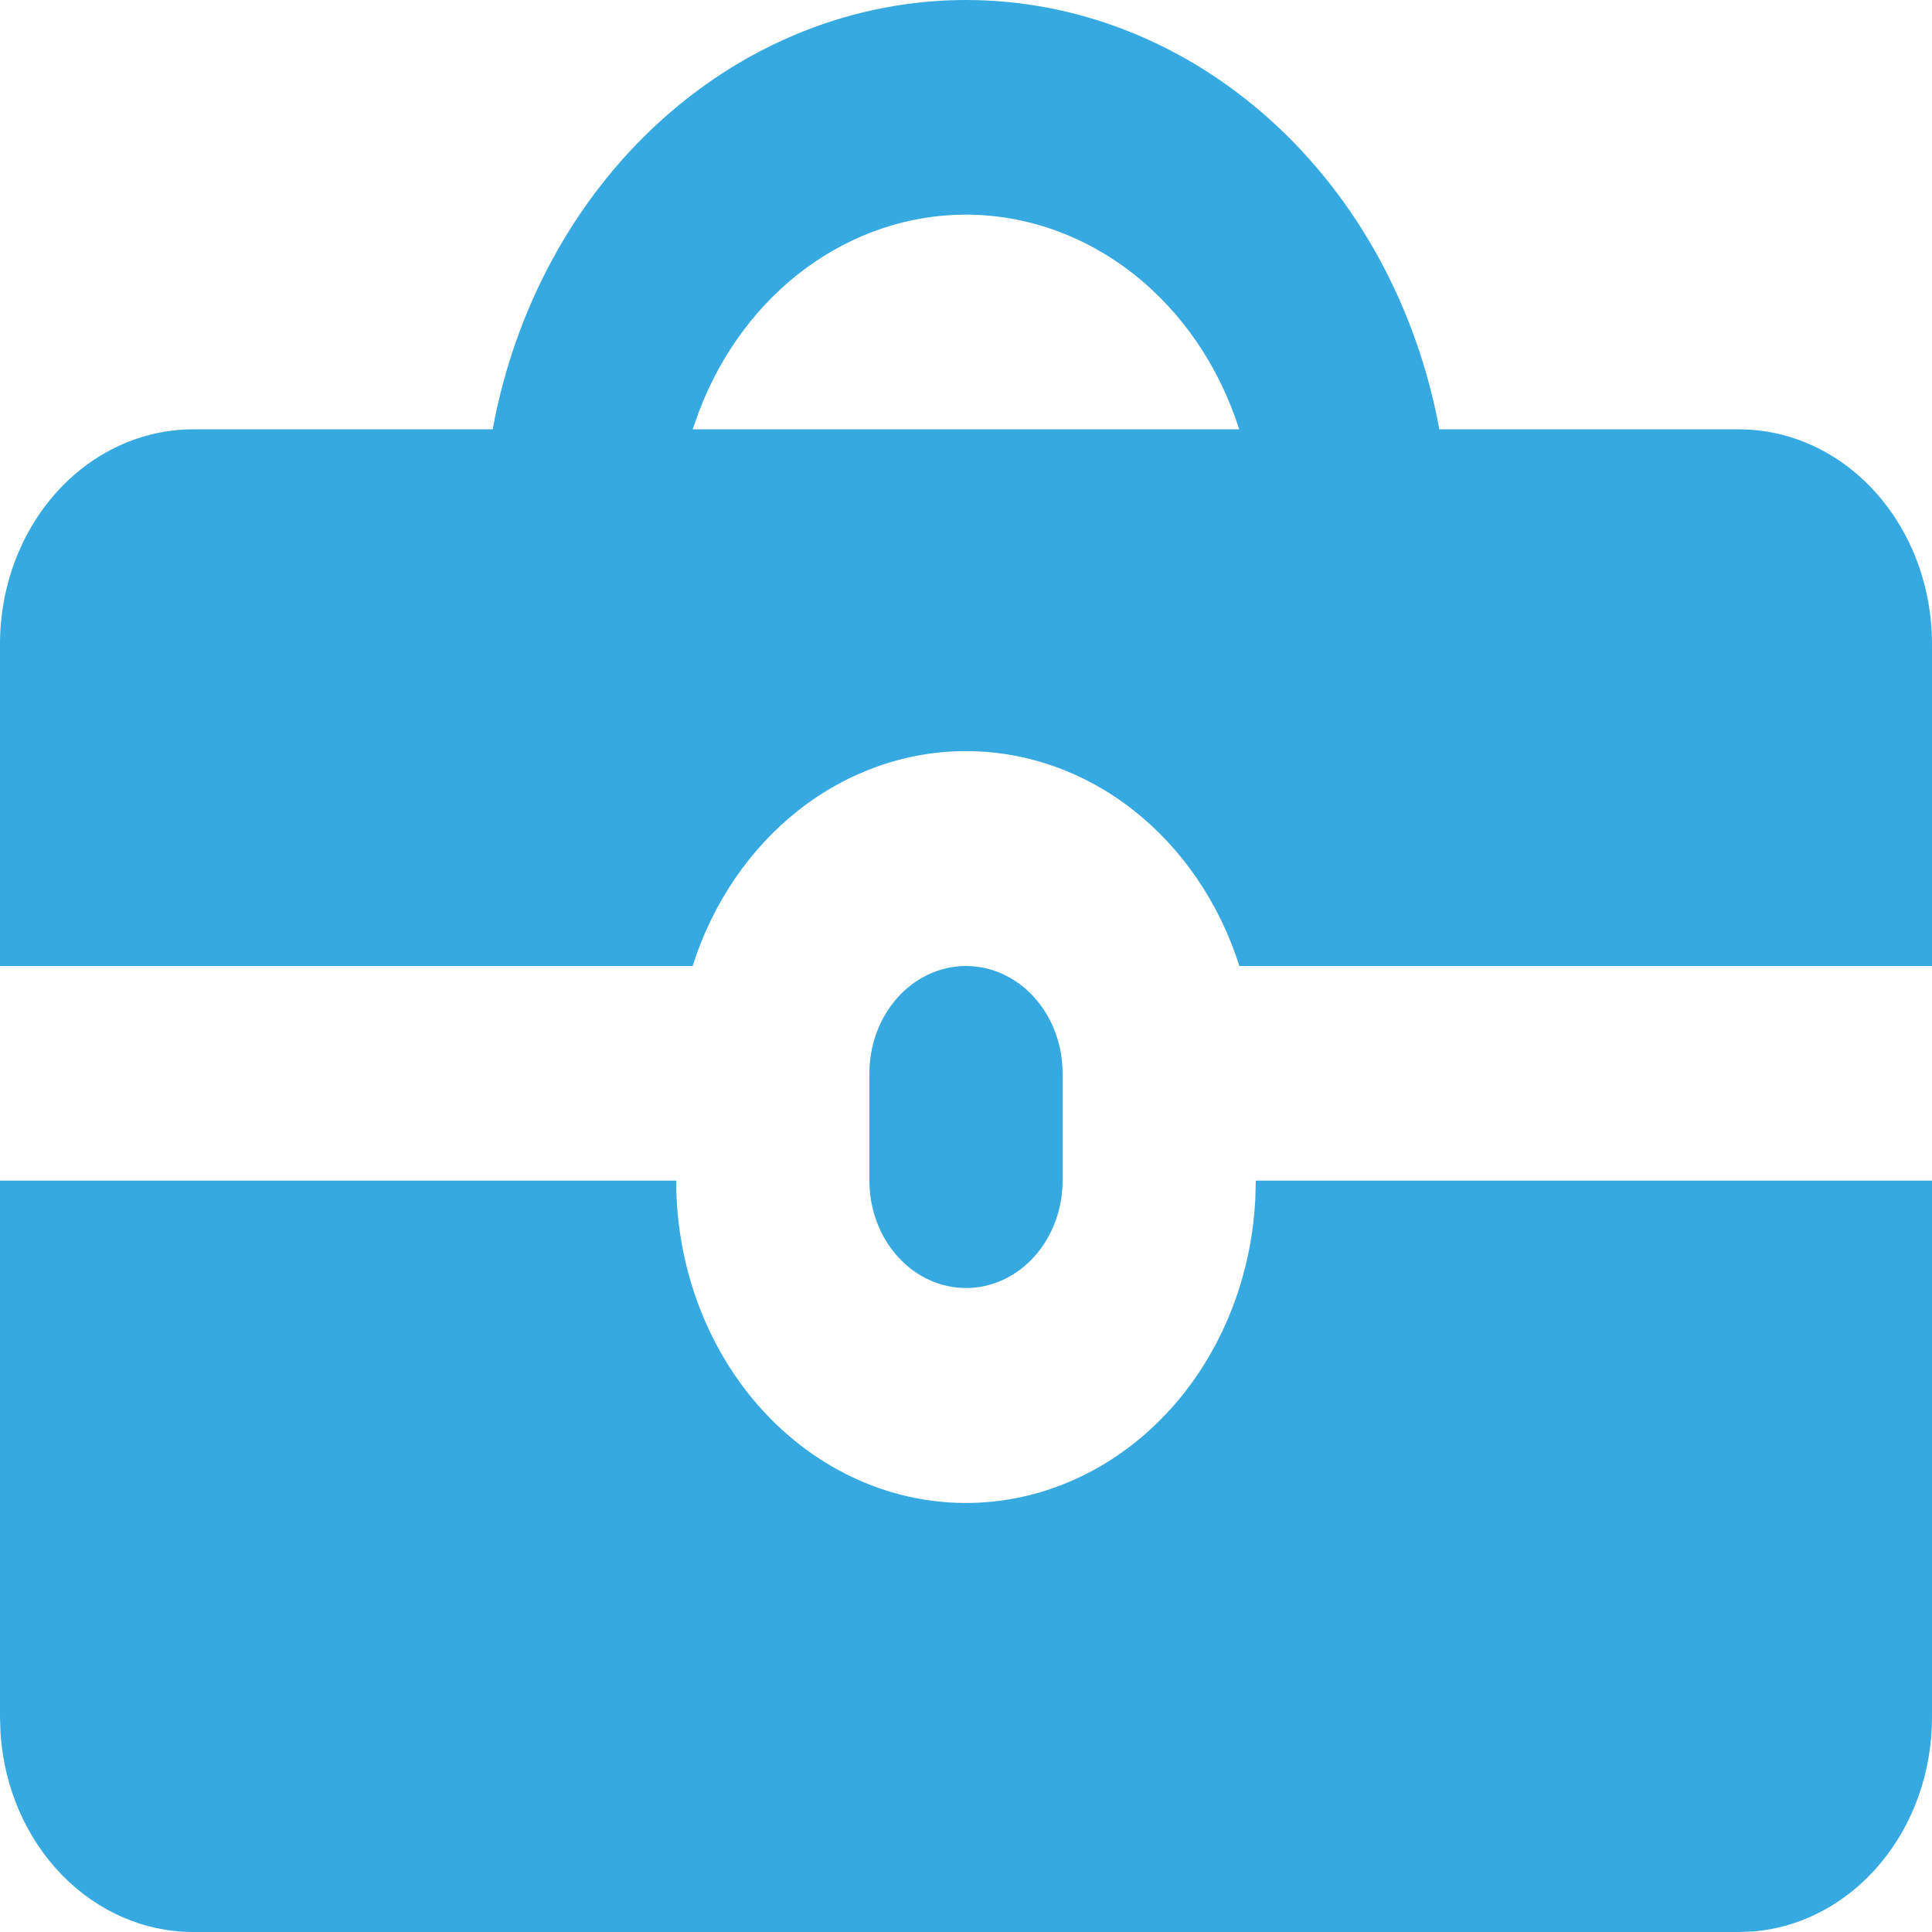
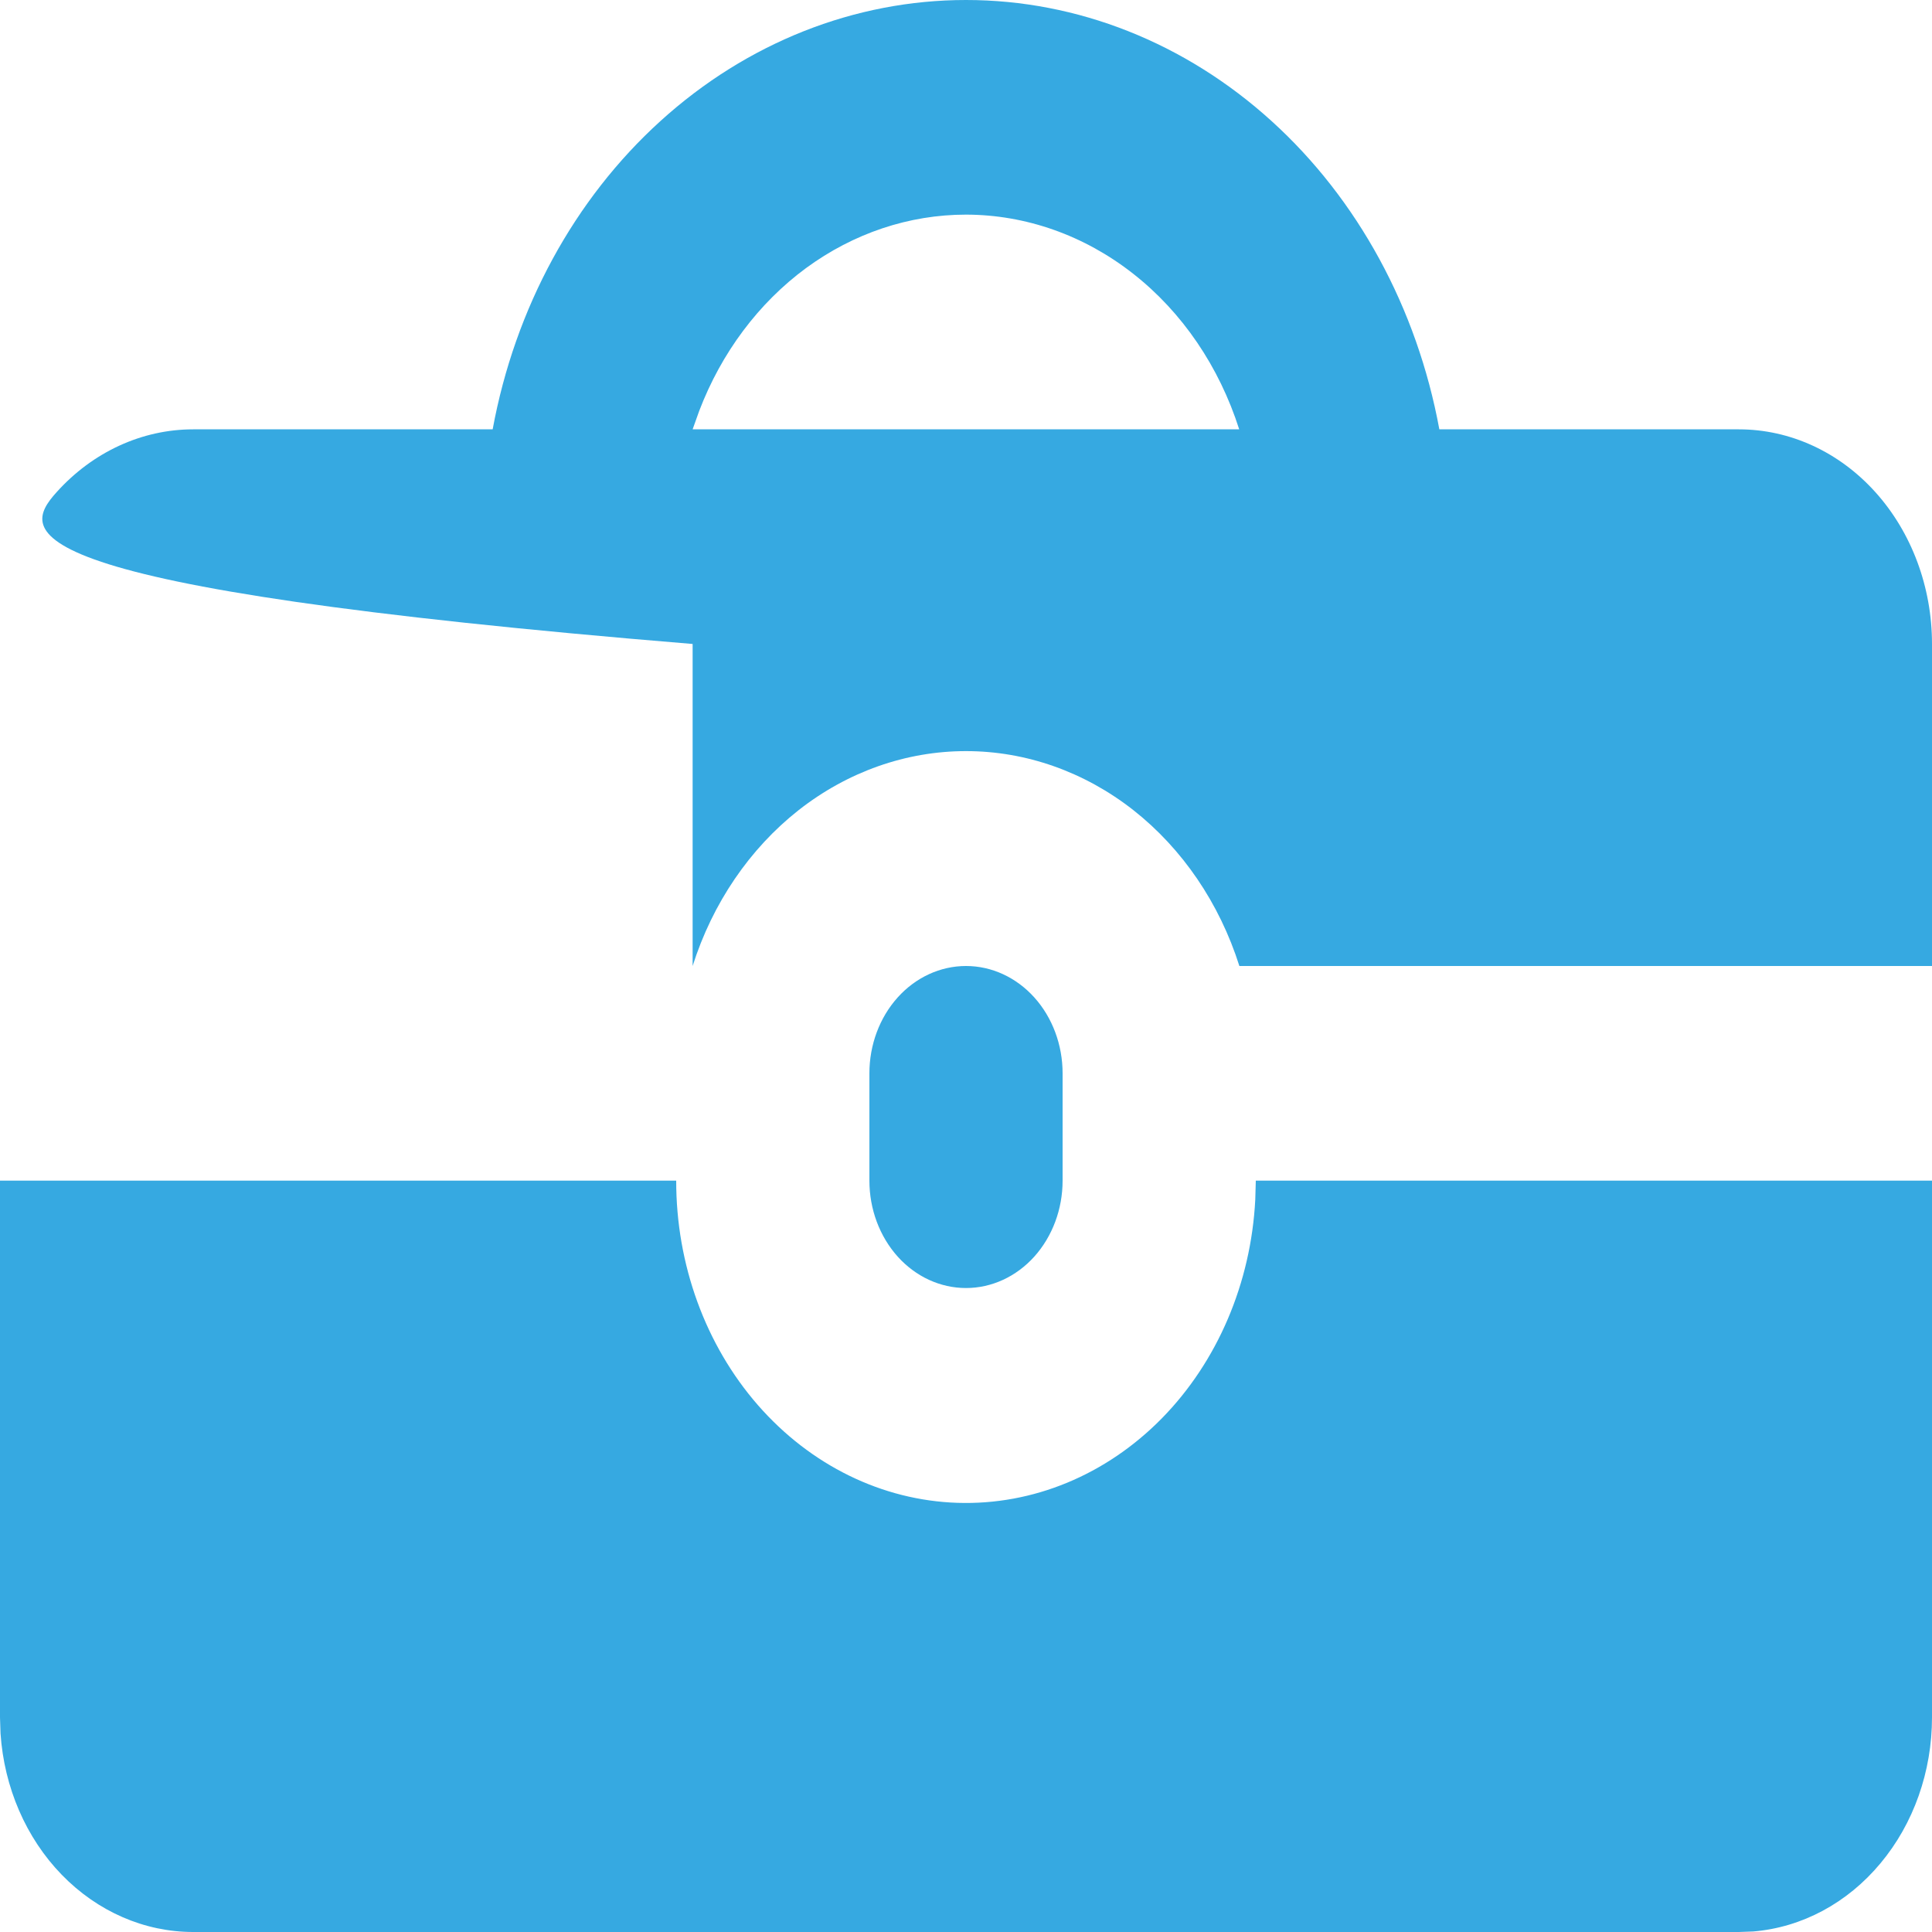
<svg xmlns="http://www.w3.org/2000/svg" width="22" height="22" viewBox="0 0 22 22" fill="none">
-   <path fill-rule="evenodd" clip-rule="evenodd" d="M7.7 13.444C7.699 14.399 8.033 15.316 8.631 16.001C9.23 16.686 10.044 17.085 10.903 17.113C11.762 17.141 12.596 16.796 13.23 16.151C13.863 15.506 14.245 14.612 14.294 13.66L14.3 13.444H22V19.556C22 20.172 21.791 20.766 21.413 21.218C21.036 21.671 20.518 21.948 19.965 21.994L19.8 22H2.2C1.645 22 1.11 21.767 0.703 21.348C0.296 20.929 0.047 20.354 0.006 19.739L0 19.556V13.444H7.7ZM11 11C11.292 11 11.572 11.129 11.778 11.358C11.984 11.587 12.1 11.898 12.1 12.222V13.444C12.1 13.769 11.984 14.079 11.778 14.309C11.572 14.538 11.292 14.667 11 14.667C10.708 14.667 10.428 14.538 10.222 14.309C10.016 14.079 9.9 13.769 9.9 13.444V12.222C9.9 11.898 10.016 11.587 10.222 11.358C10.428 11.129 10.708 11 11 11ZM11 0C12.268 0 13.497 0.487 14.479 1.378C15.461 2.268 16.136 3.509 16.39 4.889H19.8C20.384 4.889 20.943 5.146 21.356 5.605C21.768 6.063 22 6.685 22 7.333V11H14.113C13.886 10.284 13.464 9.665 12.907 9.226C12.349 8.788 11.683 8.553 11 8.553C10.317 8.553 9.651 8.788 9.093 9.226C8.536 9.665 8.114 10.284 7.887 11H0V7.333C0 6.685 0.232 6.063 0.644 5.605C1.057 5.146 1.617 4.889 2.2 4.889H5.61C5.864 3.509 6.539 2.268 7.521 1.378C8.503 0.487 9.732 0 11 0ZM11 2.444C10.352 2.444 9.719 2.656 9.178 3.053C8.638 3.451 8.215 4.016 7.962 4.679L7.887 4.889H14.111C13.883 4.174 13.462 3.555 12.905 3.118C12.348 2.68 11.682 2.445 11 2.444Z" fill="#36A9E1" />
+   <path fill-rule="evenodd" clip-rule="evenodd" d="M7.7 13.444C7.699 14.399 8.033 15.316 8.631 16.001C9.23 16.686 10.044 17.085 10.903 17.113C11.762 17.141 12.596 16.796 13.23 16.151C13.863 15.506 14.245 14.612 14.294 13.66L14.3 13.444H22V19.556C22 20.172 21.791 20.766 21.413 21.218C21.036 21.671 20.518 21.948 19.965 21.994L19.8 22H2.2C1.645 22 1.11 21.767 0.703 21.348C0.296 20.929 0.047 20.354 0.006 19.739L0 19.556V13.444H7.7ZM11 11C11.292 11 11.572 11.129 11.778 11.358C11.984 11.587 12.1 11.898 12.1 12.222V13.444C12.1 13.769 11.984 14.079 11.778 14.309C11.572 14.538 11.292 14.667 11 14.667C10.708 14.667 10.428 14.538 10.222 14.309C10.016 14.079 9.9 13.769 9.9 13.444V12.222C9.9 11.898 10.016 11.587 10.222 11.358C10.428 11.129 10.708 11 11 11ZM11 0C12.268 0 13.497 0.487 14.479 1.378C15.461 2.268 16.136 3.509 16.39 4.889H19.8C20.384 4.889 20.943 5.146 21.356 5.605C21.768 6.063 22 6.685 22 7.333V11H14.113C13.886 10.284 13.464 9.665 12.907 9.226C12.349 8.788 11.683 8.553 11 8.553C10.317 8.553 9.651 8.788 9.093 9.226C8.536 9.665 8.114 10.284 7.887 11V7.333C0 6.685 0.232 6.063 0.644 5.605C1.057 5.146 1.617 4.889 2.2 4.889H5.61C5.864 3.509 6.539 2.268 7.521 1.378C8.503 0.487 9.732 0 11 0ZM11 2.444C10.352 2.444 9.719 2.656 9.178 3.053C8.638 3.451 8.215 4.016 7.962 4.679L7.887 4.889H14.111C13.883 4.174 13.462 3.555 12.905 3.118C12.348 2.68 11.682 2.445 11 2.444Z" fill="#36A9E1" />
</svg>